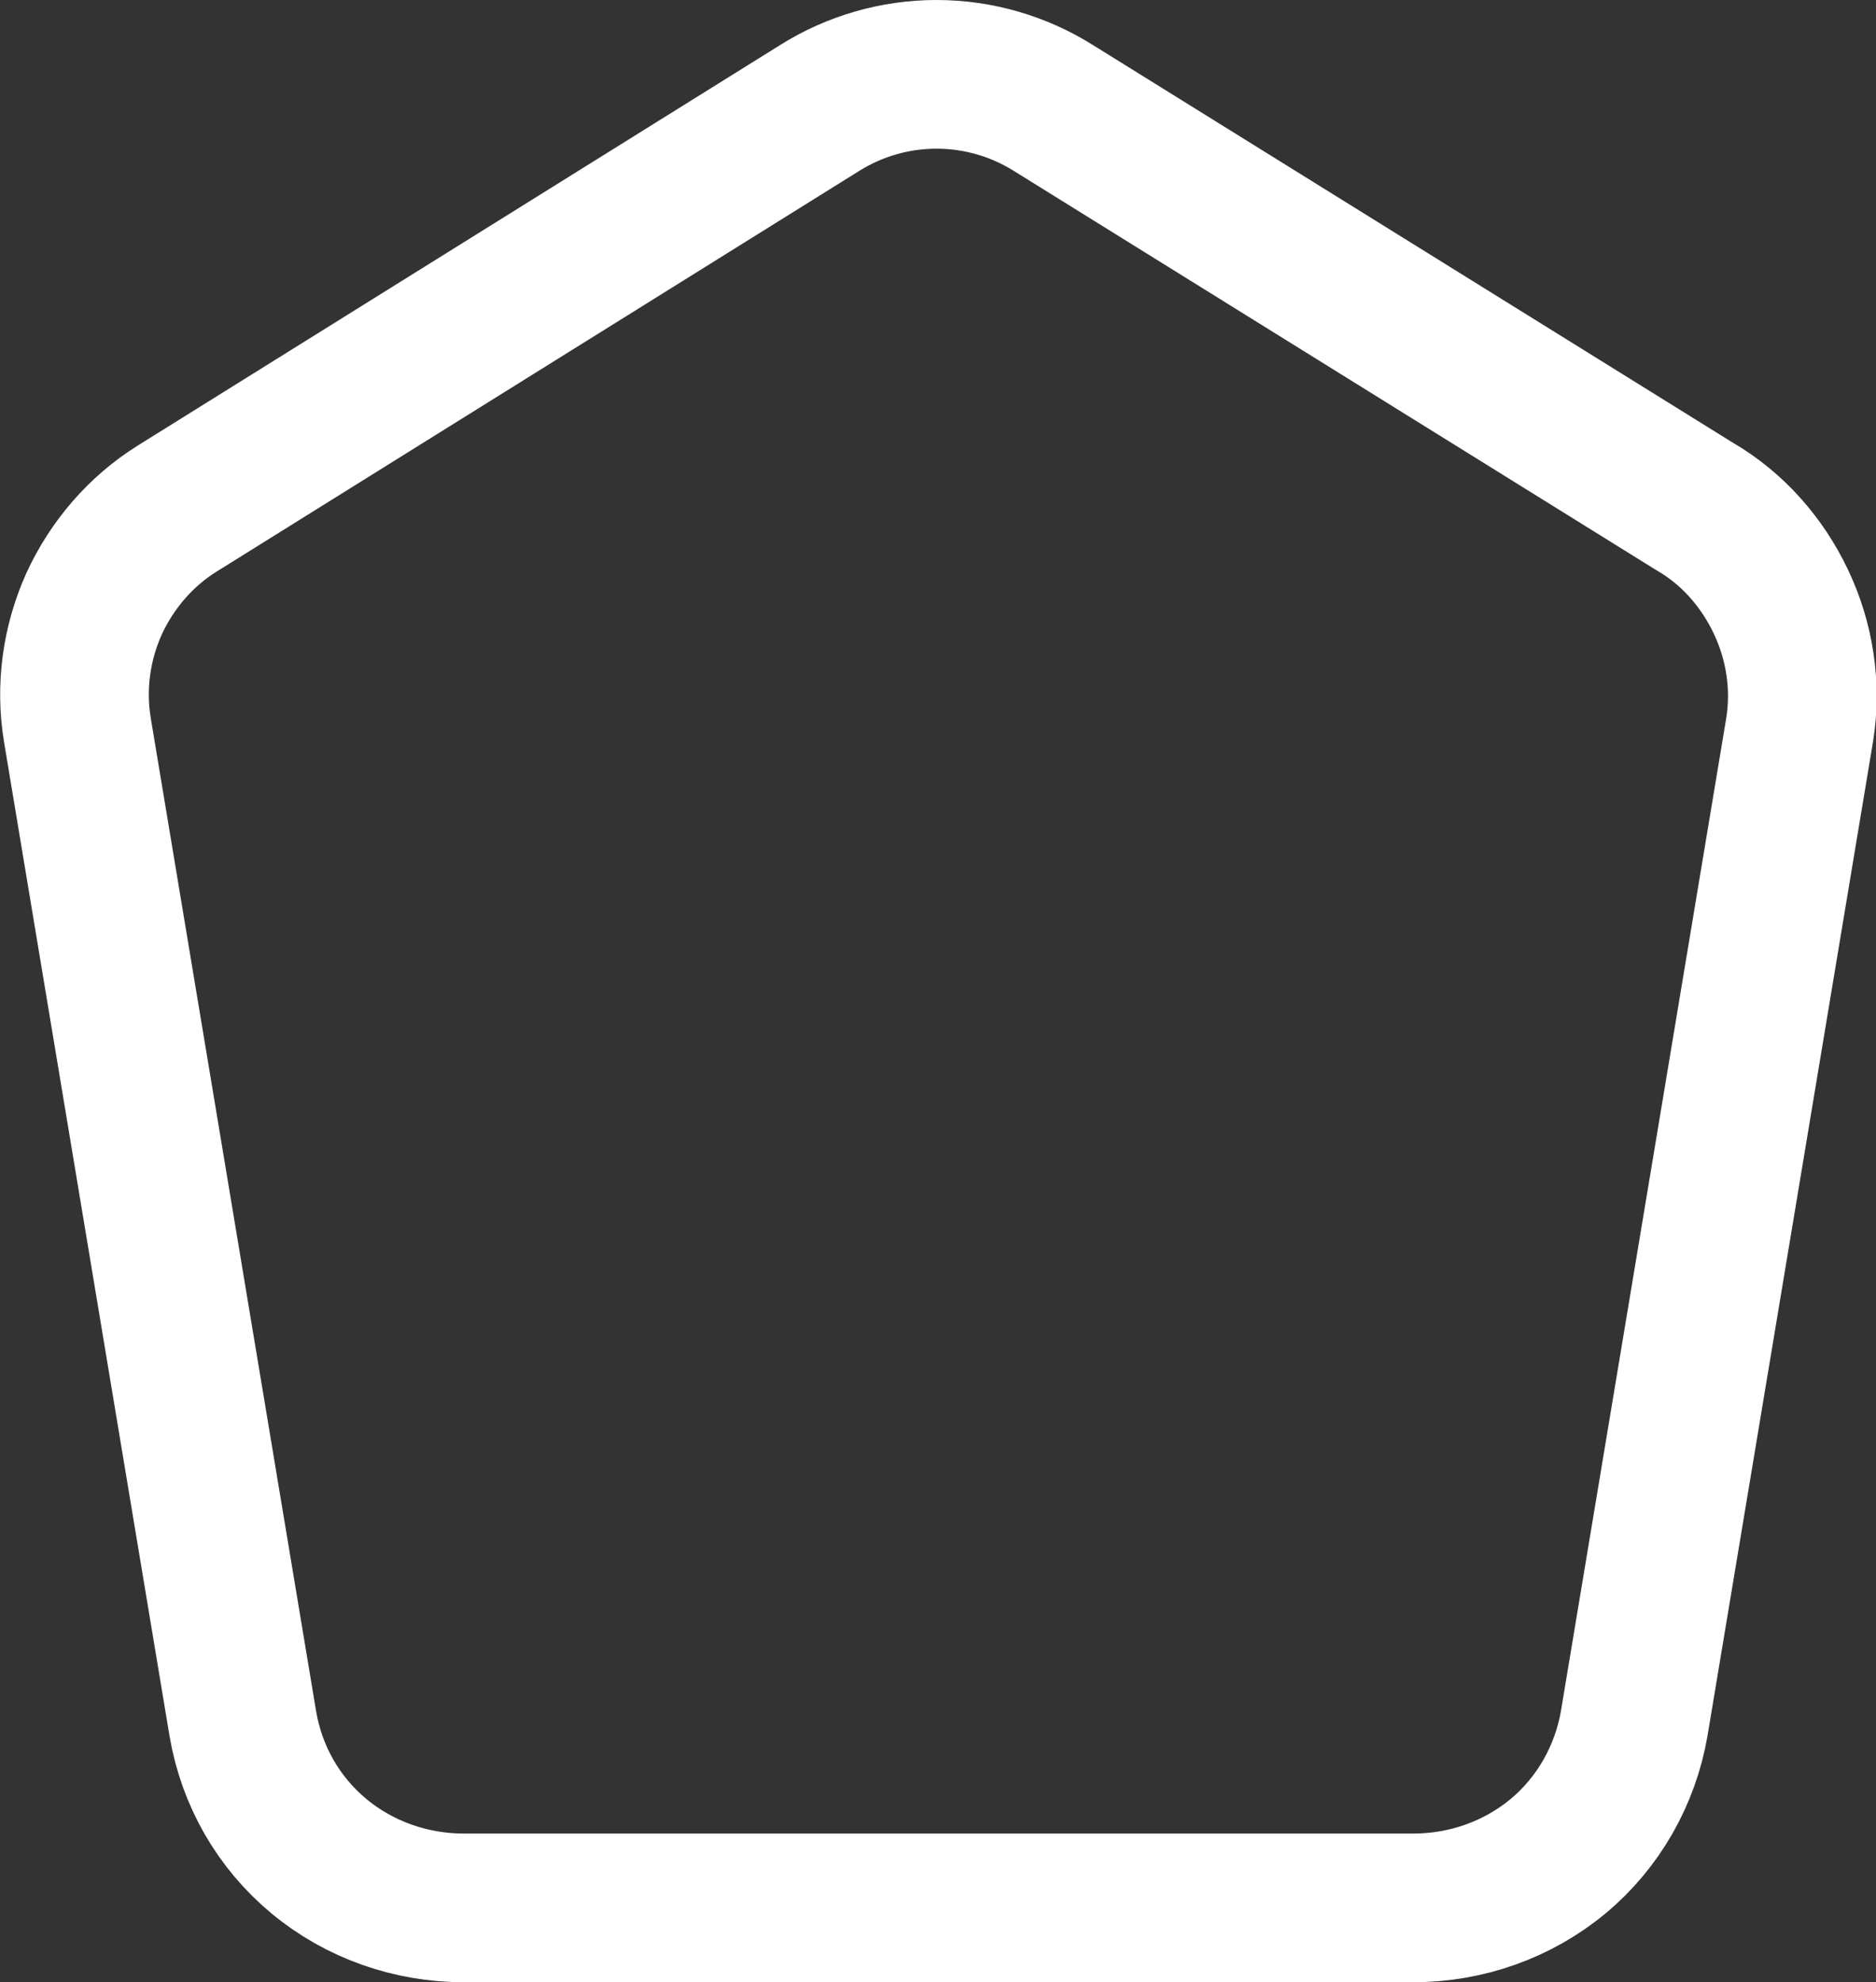
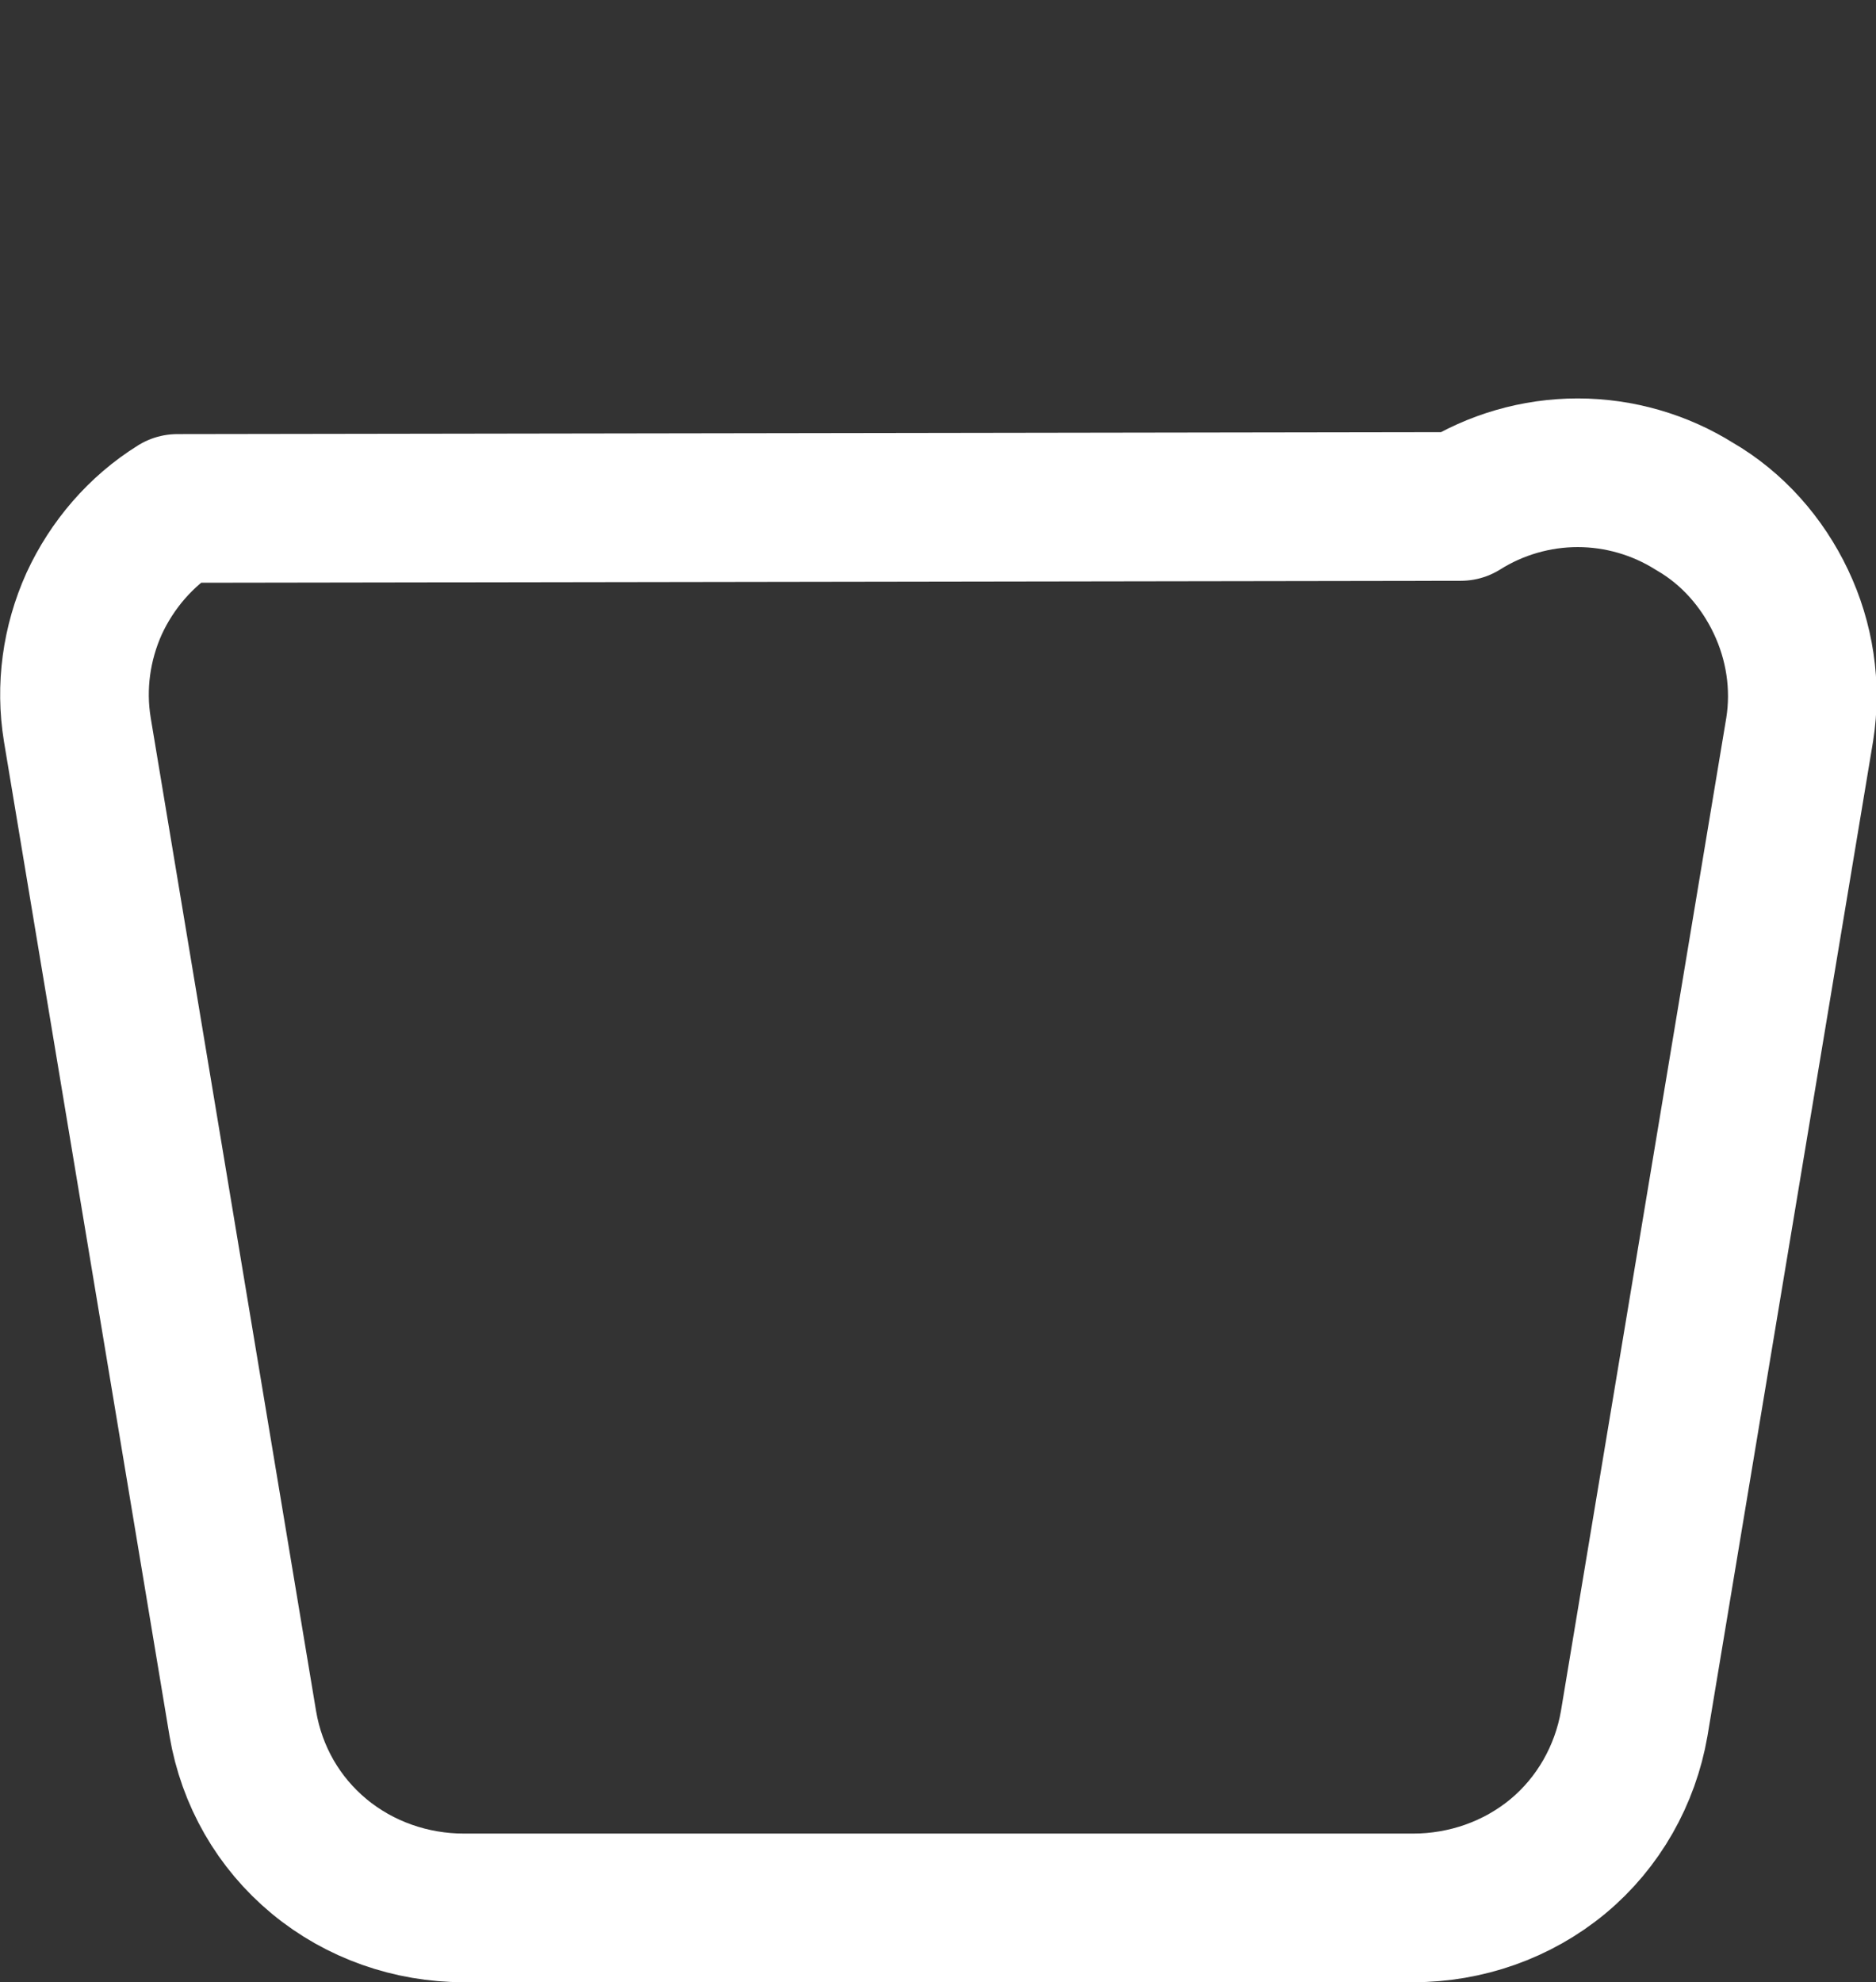
<svg xmlns="http://www.w3.org/2000/svg" id="Layer_2" viewBox="0 0 18.93 20">
  <rect x="0" y="0" width="18.93" height="20" fill="#333333" stroke="none" />
  <defs>
    <style>.cls-1{fill:none;stroke:#FFF;stroke-linecap:round;stroke-linejoin:round;stroke-width:1.5px;}</style>
  </defs>
  <g id="Layer_1-2">
-     <path class="cls-1" d="M17.1,5.11L10.63,1.09c-.35-.22-.76-.34-1.18-.34s-.83.12-1.18.34L1.79,5.13c-.37.23-.66.57-.84.96-.18.4-.24.84-.17,1.27l1.67,10.03c.09.53.36,1,.77,1.34.41.34.93.52,1.46.52h9.58c.53,0,1.05-.18,1.46-.52.41-.34.68-.82.77-1.34l1.67-10.03c.07-.44,0-.89-.19-1.29-.19-.4-.49-.74-.87-.96Z" />
+     <path class="cls-1" d="M17.1,5.11c-.35-.22-.76-.34-1.18-.34s-.83.12-1.18.34L1.79,5.13c-.37.23-.66.57-.84.96-.18.4-.24.84-.17,1.27l1.67,10.03c.09.53.36,1,.77,1.34.41.34.93.52,1.46.52h9.58c.53,0,1.05-.18,1.46-.52.41-.34.68-.82.77-1.34l1.67-10.03c.07-.44,0-.89-.19-1.29-.19-.4-.49-.74-.87-.96Z" />
  </g>
</svg>